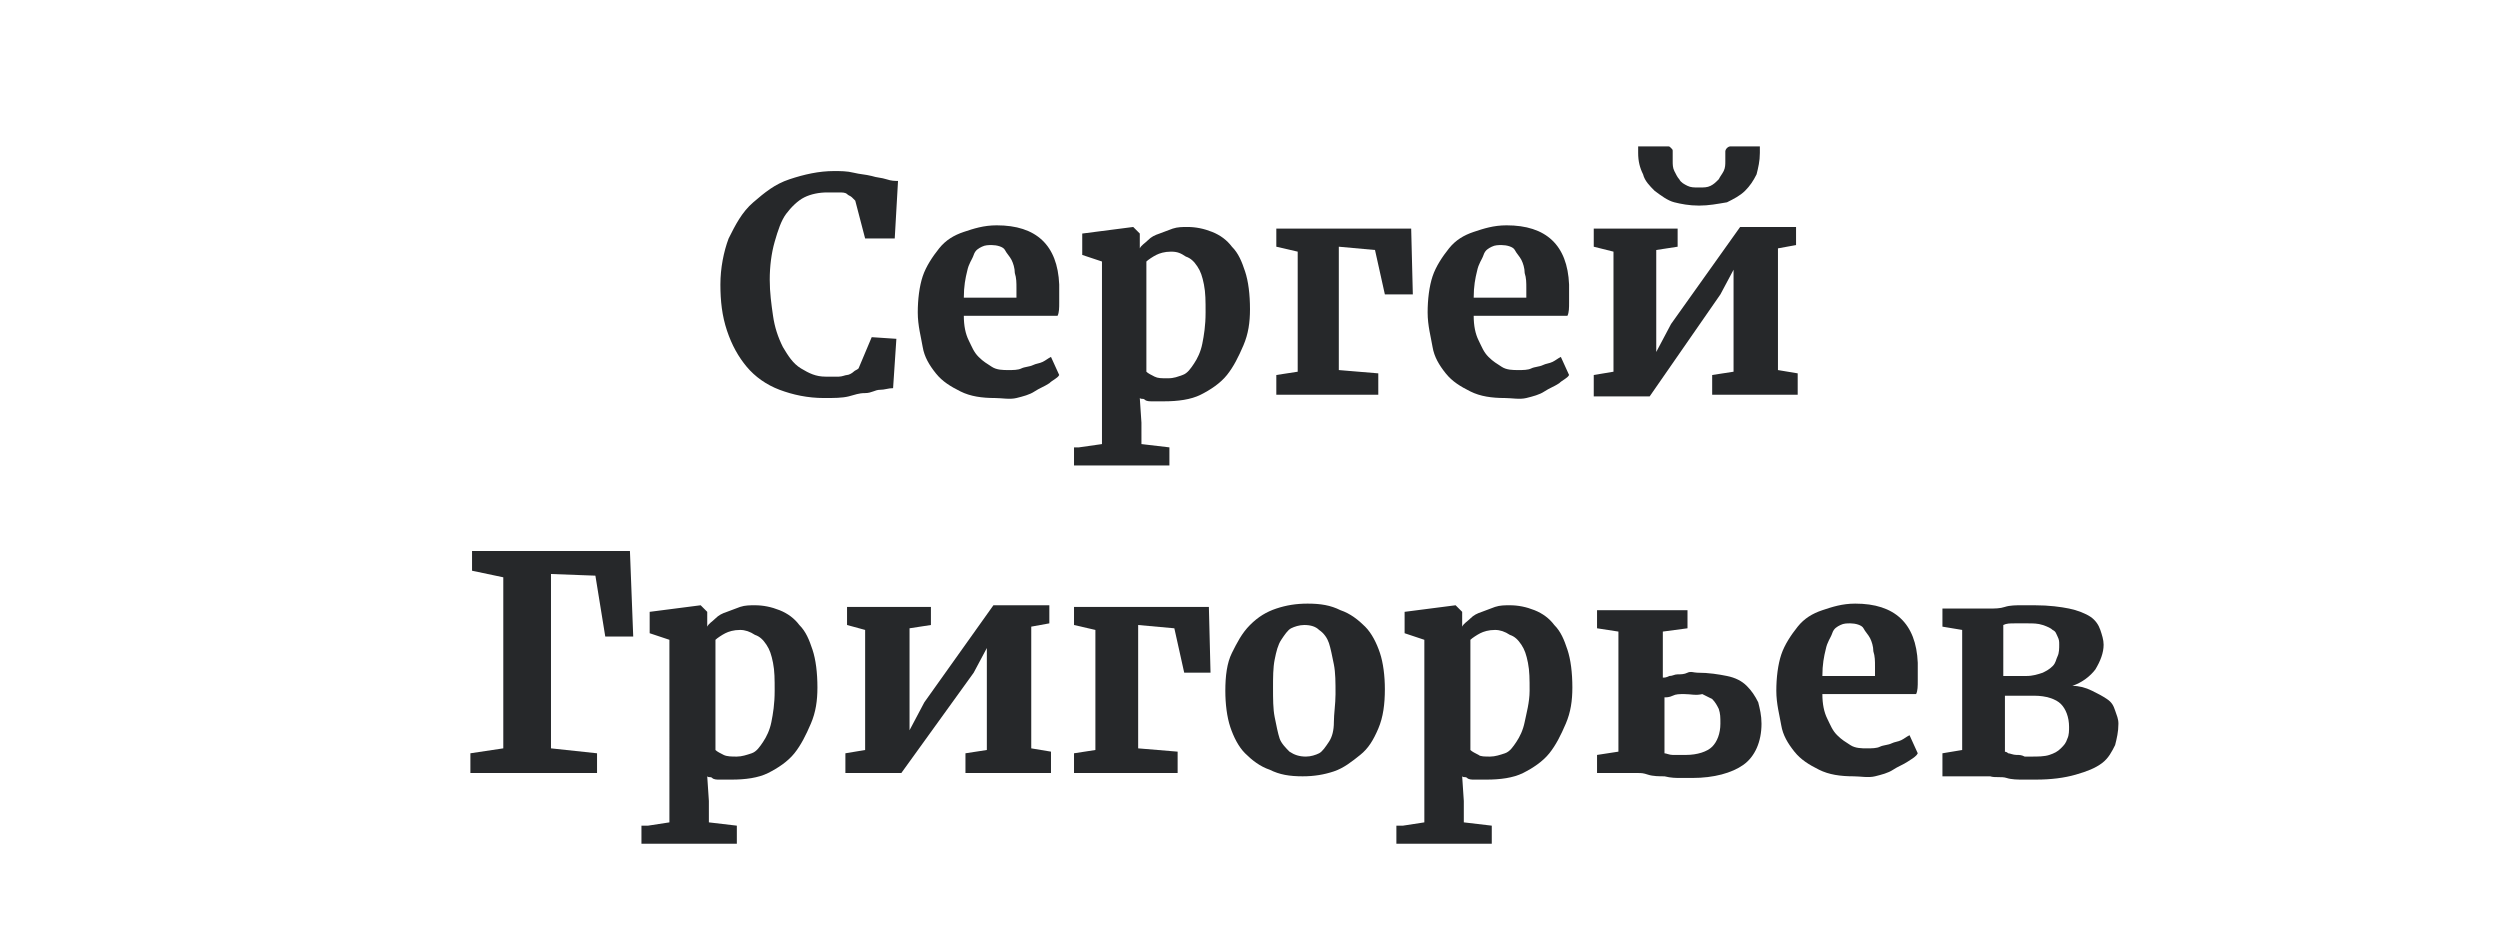
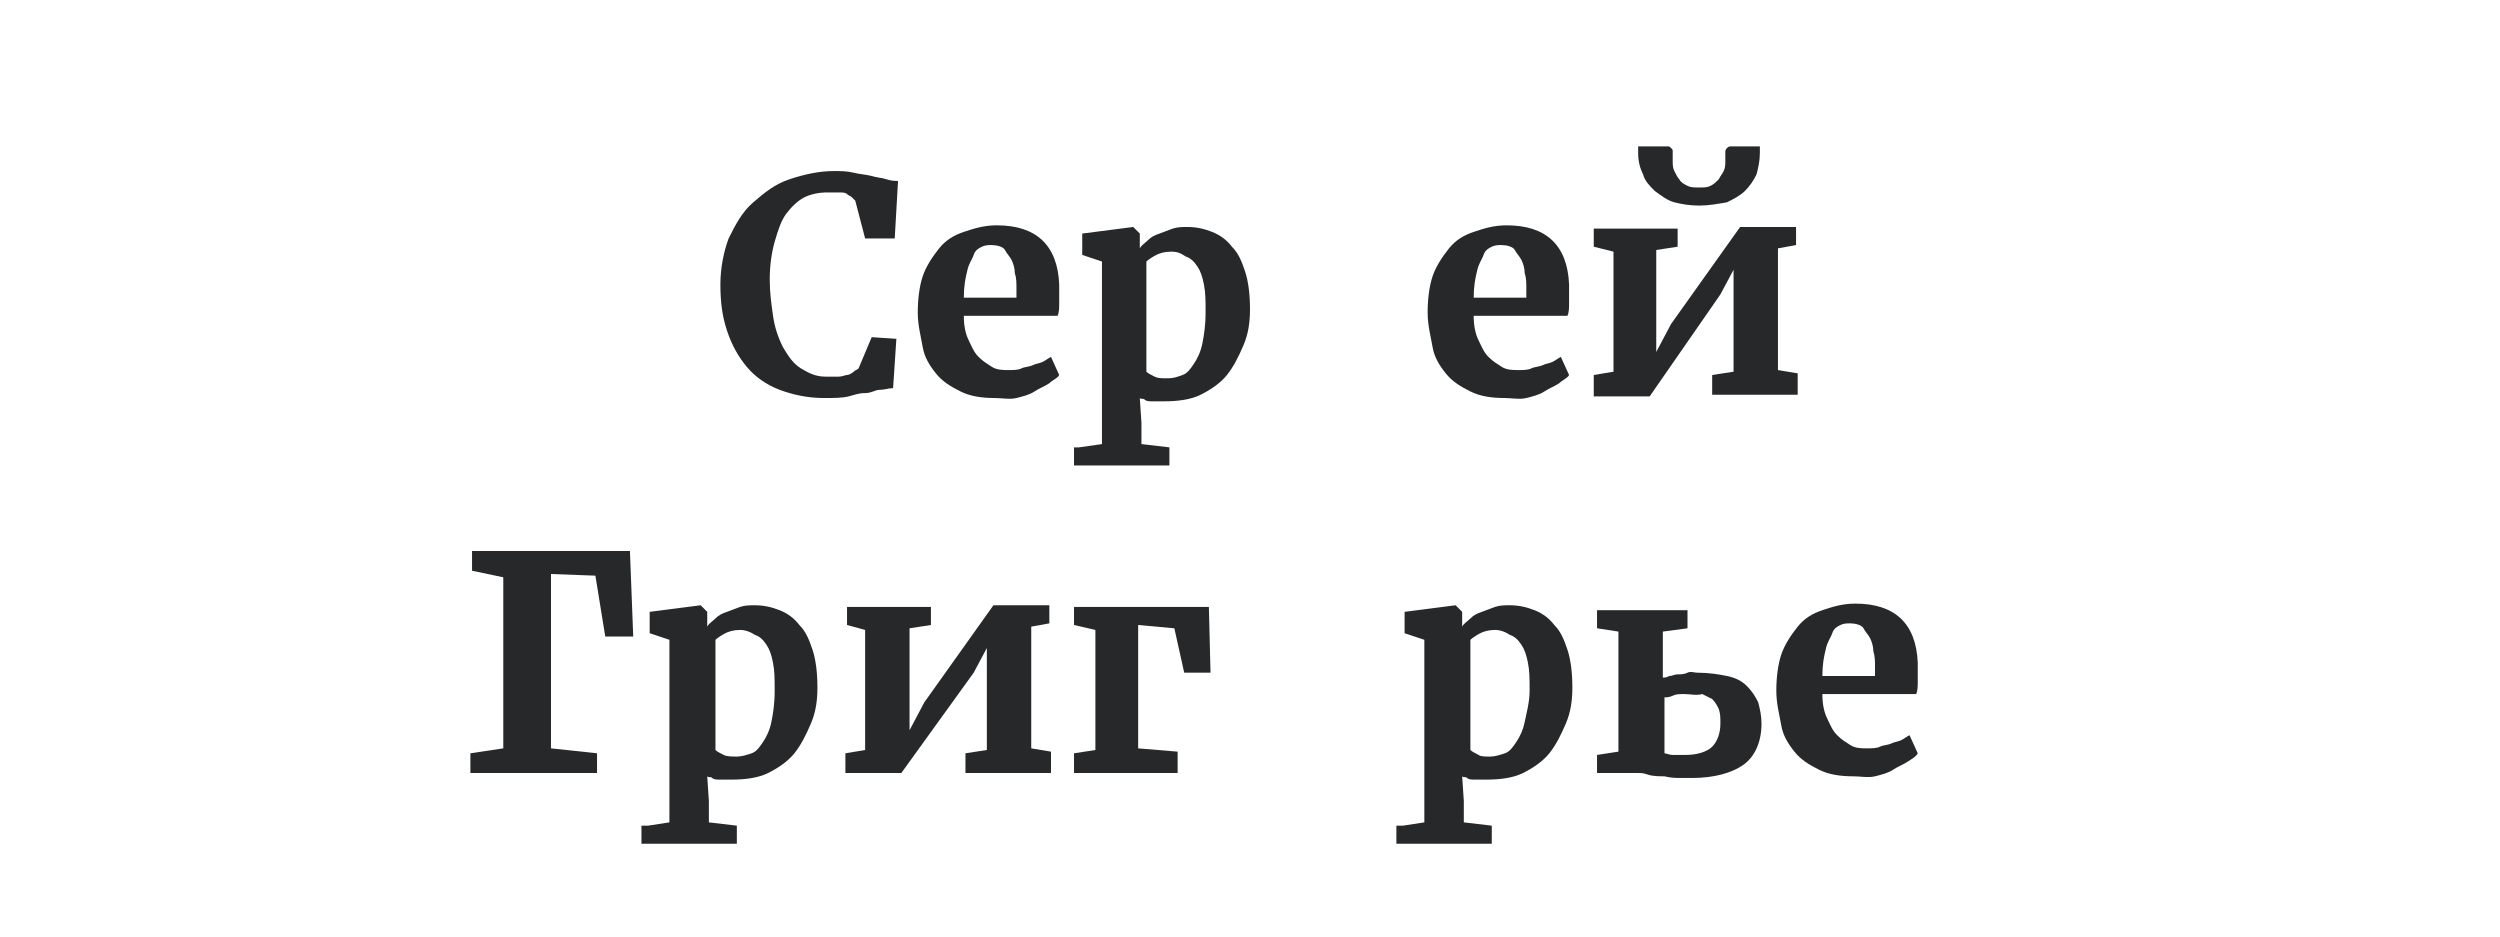
<svg xmlns="http://www.w3.org/2000/svg" version="1.1" id="Vrstva_1" x="0px" y="0px" viewBox="0 0 152 57" style="enable-background:new 0 0 152 57;" xml:space="preserve">
  <style type="text/css">
	.st0{fill:none;}
	.st1{enable-background:new    ;}
	.st2{fill:#26282A;}
</style>
-   <rect id="Rectangle_6" class="st0" width="152" height="57" />
  <g class="st1">
    <path class="st2" d="M50.1,24.2c-1,0-1.9-0.2-2.7-0.5c-0.8-0.3-1.5-0.8-2-1.4s-0.9-1.3-1.2-2.2s-0.4-1.8-0.4-2.8c0-1,0.2-2,0.5-2.8   c0.4-0.8,0.8-1.6,1.5-2.2s1.3-1.1,2.2-1.4s1.8-0.5,2.7-0.5c0.4,0,0.8,0,1.2,0.1c0.4,0.1,0.7,0.1,1.1,0.2c0.3,0.1,0.6,0.1,0.9,0.2   c0.3,0.1,0.5,0.1,0.7,0.1l-0.2,3.5h-1.8L52,12.2c-0.1-0.1-0.1-0.1-0.2-0.2s-0.2-0.1-0.3-0.2s-0.3-0.1-0.5-0.1s-0.4,0-0.7,0   c-0.5,0-1,0.1-1.4,0.3c-0.4,0.2-0.8,0.6-1.1,1c-0.3,0.4-0.5,1-0.7,1.7s-0.3,1.5-0.3,2.3c0,0.8,0.1,1.5,0.2,2.2s0.3,1.3,0.6,1.9   c0.3,0.5,0.6,1,1.1,1.3s0.9,0.5,1.5,0.5c0.3,0,0.5,0,0.8,0c0.2,0,0.4-0.1,0.5-0.1s0.3-0.1,0.4-0.2c0.1-0.1,0.2-0.1,0.3-0.2l0.8-1.9   l1.5,0.1l-0.2,3c-0.3,0-0.5,0.1-0.8,0.1s-0.5,0.2-0.9,0.2S52,24,51.6,24.1C51.2,24.2,50.7,24.2,50.1,24.2z" />
    <path class="st2" d="M60.5,24.2c-0.8,0-1.5-0.1-2.1-0.4s-1.1-0.6-1.5-1.1c-0.4-0.5-0.7-1-0.8-1.6s-0.3-1.3-0.3-2.1   c0-0.8,0.1-1.6,0.3-2.2c0.2-0.6,0.6-1.2,1-1.7c0.4-0.5,0.9-0.8,1.5-1s1.2-0.4,2-0.4c2.4,0,3.7,1.2,3.8,3.6c0,0.4,0,0.8,0,1.1   c0,0.3,0,0.6-0.1,0.8h-5.7c0,0.6,0.1,1.1,0.3,1.5s0.3,0.7,0.6,1s0.5,0.4,0.8,0.6s0.7,0.2,1,0.2c0.3,0,0.6,0,0.8-0.1   s0.5-0.1,0.7-0.2s0.4-0.1,0.6-0.2s0.3-0.2,0.5-0.3l0.5,1.1c-0.1,0.2-0.4,0.3-0.6,0.5c-0.3,0.2-0.6,0.3-0.9,0.5s-0.7,0.3-1.1,0.4   S60.9,24.2,60.5,24.2z M60.3,14.9c-0.2,0-0.4,0-0.6,0.1s-0.4,0.2-0.5,0.5s-0.3,0.5-0.4,1c-0.1,0.4-0.2,0.9-0.2,1.6h3.2   c0,0,0-0.1,0-0.1s0-0.1,0-0.2s0-0.1,0-0.2s0-0.1,0-0.1c0-0.3,0-0.6-0.1-0.9c0-0.3-0.1-0.6-0.2-0.8s-0.3-0.4-0.4-0.6   S60.6,14.9,60.3,14.9z" />
    <path class="st2" d="M65.6,27.2L67,27V15.9l-1.2-0.4v-1.3l3.1-0.4h0l0.4,0.4v0.9c0.1-0.2,0.3-0.3,0.5-0.5s0.4-0.3,0.7-0.4   s0.5-0.2,0.8-0.3s0.6-0.1,0.9-0.1c0.5,0,1,0.1,1.5,0.3s0.9,0.5,1.2,0.9c0.4,0.4,0.6,0.9,0.8,1.5s0.3,1.4,0.3,2.3   c0,0.8-0.1,1.5-0.4,2.2s-0.6,1.3-1,1.8s-1,0.9-1.6,1.2c-0.6,0.3-1.4,0.4-2.2,0.4c-0.1,0-0.3,0-0.4,0s-0.3,0-0.4,0s-0.3,0-0.4-0.1   s-0.2,0-0.3-0.1l0.1,1.5V27l1.7,0.2v1.1h-5.8V27.2z M71.2,15.3c-0.4,0-0.7,0.1-0.9,0.2s-0.5,0.3-0.6,0.4v6.7   c0.1,0.1,0.3,0.2,0.5,0.3C70.4,23,70.6,23,71,23s0.6-0.1,0.9-0.2s0.5-0.4,0.7-0.7s0.4-0.7,0.5-1.2s0.2-1.1,0.2-1.9   c0-0.7,0-1.2-0.1-1.7s-0.2-0.8-0.4-1.1s-0.4-0.5-0.7-0.6C71.8,15.4,71.6,15.3,71.2,15.3z" />
-     <path class="st2" d="M77.6,24v-1.2l1.3-0.2v-7.3L77.6,15v-1.1h8.2l0.1,4h-1.7l-0.6-2.7l-2.2-0.2v7.5l2.4,0.2V24H77.6z" />
    <path class="st2" d="M91.5,24.2c-0.8,0-1.5-0.1-2.1-0.4s-1.1-0.6-1.5-1.1c-0.4-0.5-0.7-1-0.8-1.6s-0.3-1.3-0.3-2.1   c0-0.8,0.1-1.6,0.3-2.2c0.2-0.6,0.6-1.2,1-1.7c0.4-0.5,0.9-0.8,1.5-1s1.2-0.4,2-0.4c2.4,0,3.7,1.2,3.8,3.6c0,0.4,0,0.8,0,1.1   c0,0.3,0,0.6-0.1,0.8h-5.7c0,0.6,0.1,1.1,0.3,1.5s0.3,0.7,0.6,1s0.5,0.4,0.8,0.6s0.7,0.2,1,0.2c0.3,0,0.6,0,0.8-0.1   s0.5-0.1,0.7-0.2s0.4-0.1,0.6-0.2s0.3-0.2,0.5-0.3l0.5,1.1c-0.1,0.2-0.4,0.3-0.6,0.5c-0.3,0.2-0.6,0.3-0.9,0.5s-0.7,0.3-1.1,0.4   S91.9,24.2,91.5,24.2z M91.3,14.9c-0.2,0-0.4,0-0.6,0.1s-0.4,0.2-0.5,0.5s-0.3,0.5-0.4,1c-0.1,0.4-0.2,0.9-0.2,1.6h3.2   c0,0,0-0.1,0-0.1s0-0.1,0-0.2s0-0.1,0-0.2s0-0.1,0-0.1c0-0.3,0-0.6-0.1-0.9c0-0.3-0.1-0.6-0.2-0.8s-0.3-0.4-0.4-0.6   S91.6,14.9,91.3,14.9z" />
    <path class="st2" d="M96.9,24v-1.2l1.2-0.2v-7.3L96.9,15v-1.1h5.1v1.1l-1.3,0.2v6.2l0.9-1.7l4.2-5.9h3.4v1.1l-1.1,0.2v7.4l1.2,0.2   V24h-5.2v-1.2l1.3-0.2v-6.2l-0.8,1.5l-4.3,6.2H96.9z M103.3,12.5c-0.6,0-1.1-0.1-1.5-0.2s-0.8-0.4-1.2-0.7c-0.3-0.3-0.6-0.6-0.7-1   c-0.2-0.4-0.3-0.8-0.3-1.3c0,0,0-0.1,0-0.2s0-0.2,0-0.2h1.8c0.1,0,0.1,0,0.2,0.1s0.1,0.1,0.1,0.2s0,0.2,0,0.3c0,0.1,0,0.2,0,0.3   c0,0.2,0,0.4,0.1,0.6c0.1,0.2,0.2,0.4,0.3,0.5c0.1,0.2,0.3,0.3,0.5,0.4s0.4,0.1,0.7,0.1s0.5,0,0.7-0.1s0.3-0.2,0.5-0.4   c0.1-0.2,0.2-0.3,0.3-0.5c0.1-0.2,0.1-0.4,0.1-0.6c0-0.1,0-0.2,0-0.3c0-0.1,0-0.2,0-0.3s0.1-0.2,0.1-0.2s0.1-0.1,0.2-0.1h1.8   c0,0,0,0.1,0,0.2s0,0.2,0,0.2c0,0.5-0.1,0.9-0.2,1.3c-0.2,0.4-0.4,0.7-0.7,1s-0.7,0.5-1.1,0.7C104.4,12.4,103.9,12.5,103.3,12.5z" />
  </g>
  <g class="st1">
    <path class="st2" d="M33.5,34.9v10.6l2.8,0.3V47h-7.7v-1.2l2-0.3V35.1l-1.9-0.4v-1.2h9.6l0.2,5.2h-1.7l-0.6-3.7L33.5,34.9z" />
    <path class="st2" d="M39.4,50.2l1.3-0.2V38.9l-1.2-0.4v-1.3l3.1-0.4h0l0.4,0.4v0.9c0.1-0.2,0.3-0.3,0.5-0.5s0.4-0.3,0.7-0.4   s0.5-0.2,0.8-0.3s0.6-0.1,0.9-0.1c0.5,0,1,0.1,1.5,0.3s0.9,0.5,1.2,0.9c0.4,0.4,0.6,0.9,0.8,1.5s0.3,1.4,0.3,2.3   c0,0.8-0.1,1.5-0.4,2.2s-0.6,1.3-1,1.8s-1,0.9-1.6,1.2c-0.6,0.3-1.4,0.4-2.2,0.4c-0.1,0-0.3,0-0.4,0s-0.3,0-0.4,0s-0.3,0-0.4-0.1   s-0.2,0-0.3-0.1l0.1,1.5V50l1.7,0.2v1.1h-5.8V50.2z M45,38.3c-0.4,0-0.7,0.1-0.9,0.2s-0.5,0.3-0.6,0.4v6.7c0.1,0.1,0.3,0.2,0.5,0.3   c0.2,0.1,0.5,0.1,0.8,0.1s0.6-0.1,0.9-0.2s0.5-0.4,0.7-0.7s0.4-0.7,0.5-1.2s0.2-1.1,0.2-1.9c0-0.7,0-1.2-0.1-1.7s-0.2-0.8-0.4-1.1   s-0.4-0.5-0.7-0.6C45.6,38.4,45.3,38.3,45,38.3z" />
    <path class="st2" d="M51.4,47v-1.2l1.2-0.2v-7.3L51.5,38v-1.1h5.1v1.1l-1.3,0.2v6.2l0.9-1.7l4.2-5.9h3.4v1.1l-1.1,0.2v7.4l1.2,0.2   V47h-5.2v-1.2l1.3-0.2v-6.2l-0.8,1.5L54.8,47H51.4z" />
    <path class="st2" d="M65.3,47v-1.2l1.3-0.2v-7.3L65.3,38v-1.1h8.2l0.1,4H72l-0.6-2.7l-2.2-0.2v7.5l2.4,0.2V47H65.3z" />
-     <path class="st2" d="M74.5,42c0-0.9,0.1-1.7,0.4-2.3s0.6-1.2,1.1-1.7s1-0.8,1.6-1s1.2-0.3,1.9-0.3c0.8,0,1.4,0.1,2,0.4   c0.6,0.2,1.1,0.6,1.5,1s0.7,1,0.9,1.6s0.3,1.4,0.3,2.2c0,0.9-0.1,1.7-0.4,2.4s-0.6,1.2-1.1,1.6c-0.5,0.4-1,0.8-1.6,1   c-0.6,0.2-1.2,0.3-1.9,0.3c-0.8,0-1.4-0.1-2-0.4c-0.6-0.2-1.1-0.6-1.5-1s-0.7-1-0.9-1.6S74.5,42.8,74.5,42z M79.4,46   c0.3,0,0.6-0.1,0.8-0.2c0.2-0.1,0.4-0.4,0.6-0.7c0.2-0.3,0.3-0.7,0.3-1.2s0.1-1.1,0.1-1.7c0-0.7,0-1.3-0.1-1.8s-0.2-1-0.3-1.3   s-0.3-0.6-0.6-0.8c-0.2-0.2-0.5-0.3-0.9-0.3c-0.3,0-0.6,0.1-0.8,0.2c-0.2,0.1-0.4,0.4-0.6,0.7c-0.2,0.3-0.3,0.7-0.4,1.2   s-0.1,1.1-0.1,1.7c0,0.7,0,1.3,0.1,1.8s0.2,1,0.3,1.3s0.4,0.6,0.6,0.8C78.7,45.9,79,46,79.4,46z" />
    <path class="st2" d="M85.3,50.2l1.3-0.2V38.9l-1.2-0.4v-1.3l3.1-0.4h0l0.4,0.4v0.9c0.1-0.2,0.3-0.3,0.5-0.5s0.4-0.3,0.7-0.4   s0.5-0.2,0.8-0.3s0.6-0.1,0.9-0.1c0.5,0,1,0.1,1.5,0.3s0.9,0.5,1.2,0.9c0.4,0.4,0.6,0.9,0.8,1.5s0.3,1.4,0.3,2.3   c0,0.8-0.1,1.5-0.4,2.2s-0.6,1.3-1,1.8s-1,0.9-1.6,1.2c-0.6,0.3-1.4,0.4-2.2,0.4c-0.1,0-0.3,0-0.4,0s-0.3,0-0.4,0s-0.3,0-0.4-0.1   s-0.2,0-0.3-0.1l0.1,1.5V50l1.7,0.2v1.1h-5.8V50.2z M90.9,38.3c-0.4,0-0.7,0.1-0.9,0.2s-0.5,0.3-0.6,0.4v6.7   c0.1,0.1,0.3,0.2,0.5,0.3C90,46,90.3,46,90.6,46s0.6-0.1,0.9-0.2s0.5-0.4,0.7-0.7s0.4-0.7,0.5-1.2S93,42.7,93,42   c0-0.7,0-1.2-0.1-1.7s-0.2-0.8-0.4-1.1s-0.4-0.5-0.7-0.6C91.5,38.4,91.2,38.3,90.9,38.3z" />
    <path class="st2" d="M99.6,47h-2.5v-1.1l1.3-0.2v-7.3l-1.3-0.2v-1.1h5.5v1.1l-1.5,0.2v2.8c0.1,0,0.2,0,0.4-0.1   c0.2,0,0.3-0.1,0.5-0.1s0.4,0,0.6-0.1s0.4,0,0.6,0c0.7,0,1.3,0.1,1.8,0.2c0.5,0.1,0.9,0.3,1.2,0.6s0.5,0.6,0.7,1   c0.1,0.4,0.2,0.8,0.2,1.3c0,1.1-0.4,2-1.1,2.5s-1.8,0.8-3.1,0.8c-0.1,0-0.4,0-0.7,0s-0.6,0-1-0.1c-0.3,0-0.7,0-1-0.1   S99.8,47,99.6,47z M102.4,42.2c-0.3,0-0.5,0-0.7,0.1s-0.4,0.1-0.5,0.1v3.4c0.1,0,0.3,0.1,0.5,0.1s0.4,0,0.8,0   c0.7,0,1.3-0.2,1.6-0.5c0.3-0.3,0.5-0.8,0.5-1.4c0-0.4,0-0.6-0.1-0.9c-0.1-0.2-0.2-0.4-0.4-0.6c-0.2-0.1-0.4-0.2-0.6-0.3   C103.1,42.3,102.8,42.2,102.4,42.2z" />
    <path class="st2" d="M112.7,47.2c-0.8,0-1.5-0.1-2.1-0.4s-1.1-0.6-1.5-1.1c-0.4-0.5-0.7-1-0.8-1.6S108,42.8,108,42   c0-0.8,0.1-1.6,0.3-2.2c0.2-0.6,0.6-1.2,1-1.7c0.4-0.5,0.9-0.8,1.5-1s1.2-0.4,2-0.4c2.4,0,3.7,1.2,3.8,3.6c0,0.4,0,0.8,0,1.1   c0,0.3,0,0.6-0.1,0.8h-5.7c0,0.6,0.1,1.1,0.3,1.5s0.3,0.7,0.6,1s0.5,0.4,0.8,0.6s0.7,0.2,1,0.2c0.3,0,0.6,0,0.8-0.1   s0.5-0.1,0.7-0.2s0.4-0.1,0.6-0.2s0.3-0.2,0.5-0.3l0.5,1.1c-0.1,0.2-0.3,0.3-0.6,0.5c-0.3,0.2-0.6,0.3-0.9,0.5s-0.7,0.3-1.1,0.4   S113.1,47.2,112.7,47.2z M112.5,37.9c-0.2,0-0.4,0-0.6,0.1s-0.4,0.2-0.5,0.5s-0.3,0.5-0.4,1c-0.1,0.4-0.2,0.9-0.2,1.6h3.2   c0,0,0-0.1,0-0.1s0-0.1,0-0.2s0-0.1,0-0.2s0-0.1,0-0.1c0-0.3,0-0.6-0.1-0.9c0-0.3-0.1-0.6-0.2-0.8s-0.3-0.4-0.4-0.6   S112.8,37.9,112.5,37.9z" />
-     <path class="st2" d="M118.1,47v-1.2l1.2-0.2v-7.3l-1.2-0.2v-1.1h1.9c0.3,0,0.5,0,0.9,0s0.7,0,1-0.1s0.7-0.1,1-0.1s0.6,0,0.8,0   c0.9,0,1.6,0.1,2.1,0.2s1,0.3,1.3,0.5s0.5,0.5,0.6,0.8c0.1,0.3,0.2,0.6,0.2,0.9c0,0.5-0.2,1-0.5,1.5c-0.3,0.4-0.8,0.8-1.4,1   c0.4,0,0.8,0.1,1.2,0.3s0.6,0.3,0.9,0.5s0.4,0.4,0.5,0.7s0.2,0.5,0.2,0.8c0,0.5-0.1,0.9-0.2,1.3c-0.2,0.4-0.4,0.8-0.8,1.1   s-0.9,0.5-1.6,0.7s-1.5,0.3-2.4,0.3c-0.2,0-0.5,0-0.8,0c-0.3,0-0.7,0-1-0.1s-0.7,0-1-0.1c-0.3,0-0.6,0-0.9,0H118.1z M121.8,41.1   h1.4c0.4,0,0.7-0.1,1-0.2c0.2-0.1,0.4-0.2,0.6-0.4s0.2-0.4,0.3-0.6s0.1-0.5,0.1-0.7c0-0.2,0-0.3-0.1-0.5s-0.1-0.3-0.3-0.4   c-0.1-0.1-0.3-0.2-0.6-0.3s-0.6-0.1-0.9-0.1c-0.3,0-0.5,0-0.8,0s-0.5,0-0.7,0.1V41.1z M121.8,45.7c0.1,0,0.2,0,0.3,0.1   c0.1,0,0.3,0.1,0.5,0.1s0.3,0,0.5,0.1c0.2,0,0.3,0,0.4,0c0.4,0,0.8,0,1.1-0.1c0.3-0.1,0.5-0.2,0.7-0.4s0.3-0.3,0.4-0.6   c0.1-0.2,0.1-0.5,0.1-0.7c0-0.6-0.2-1.1-0.5-1.4s-0.9-0.5-1.6-0.5h-1.8V45.7z" />
  </g>
</svg>